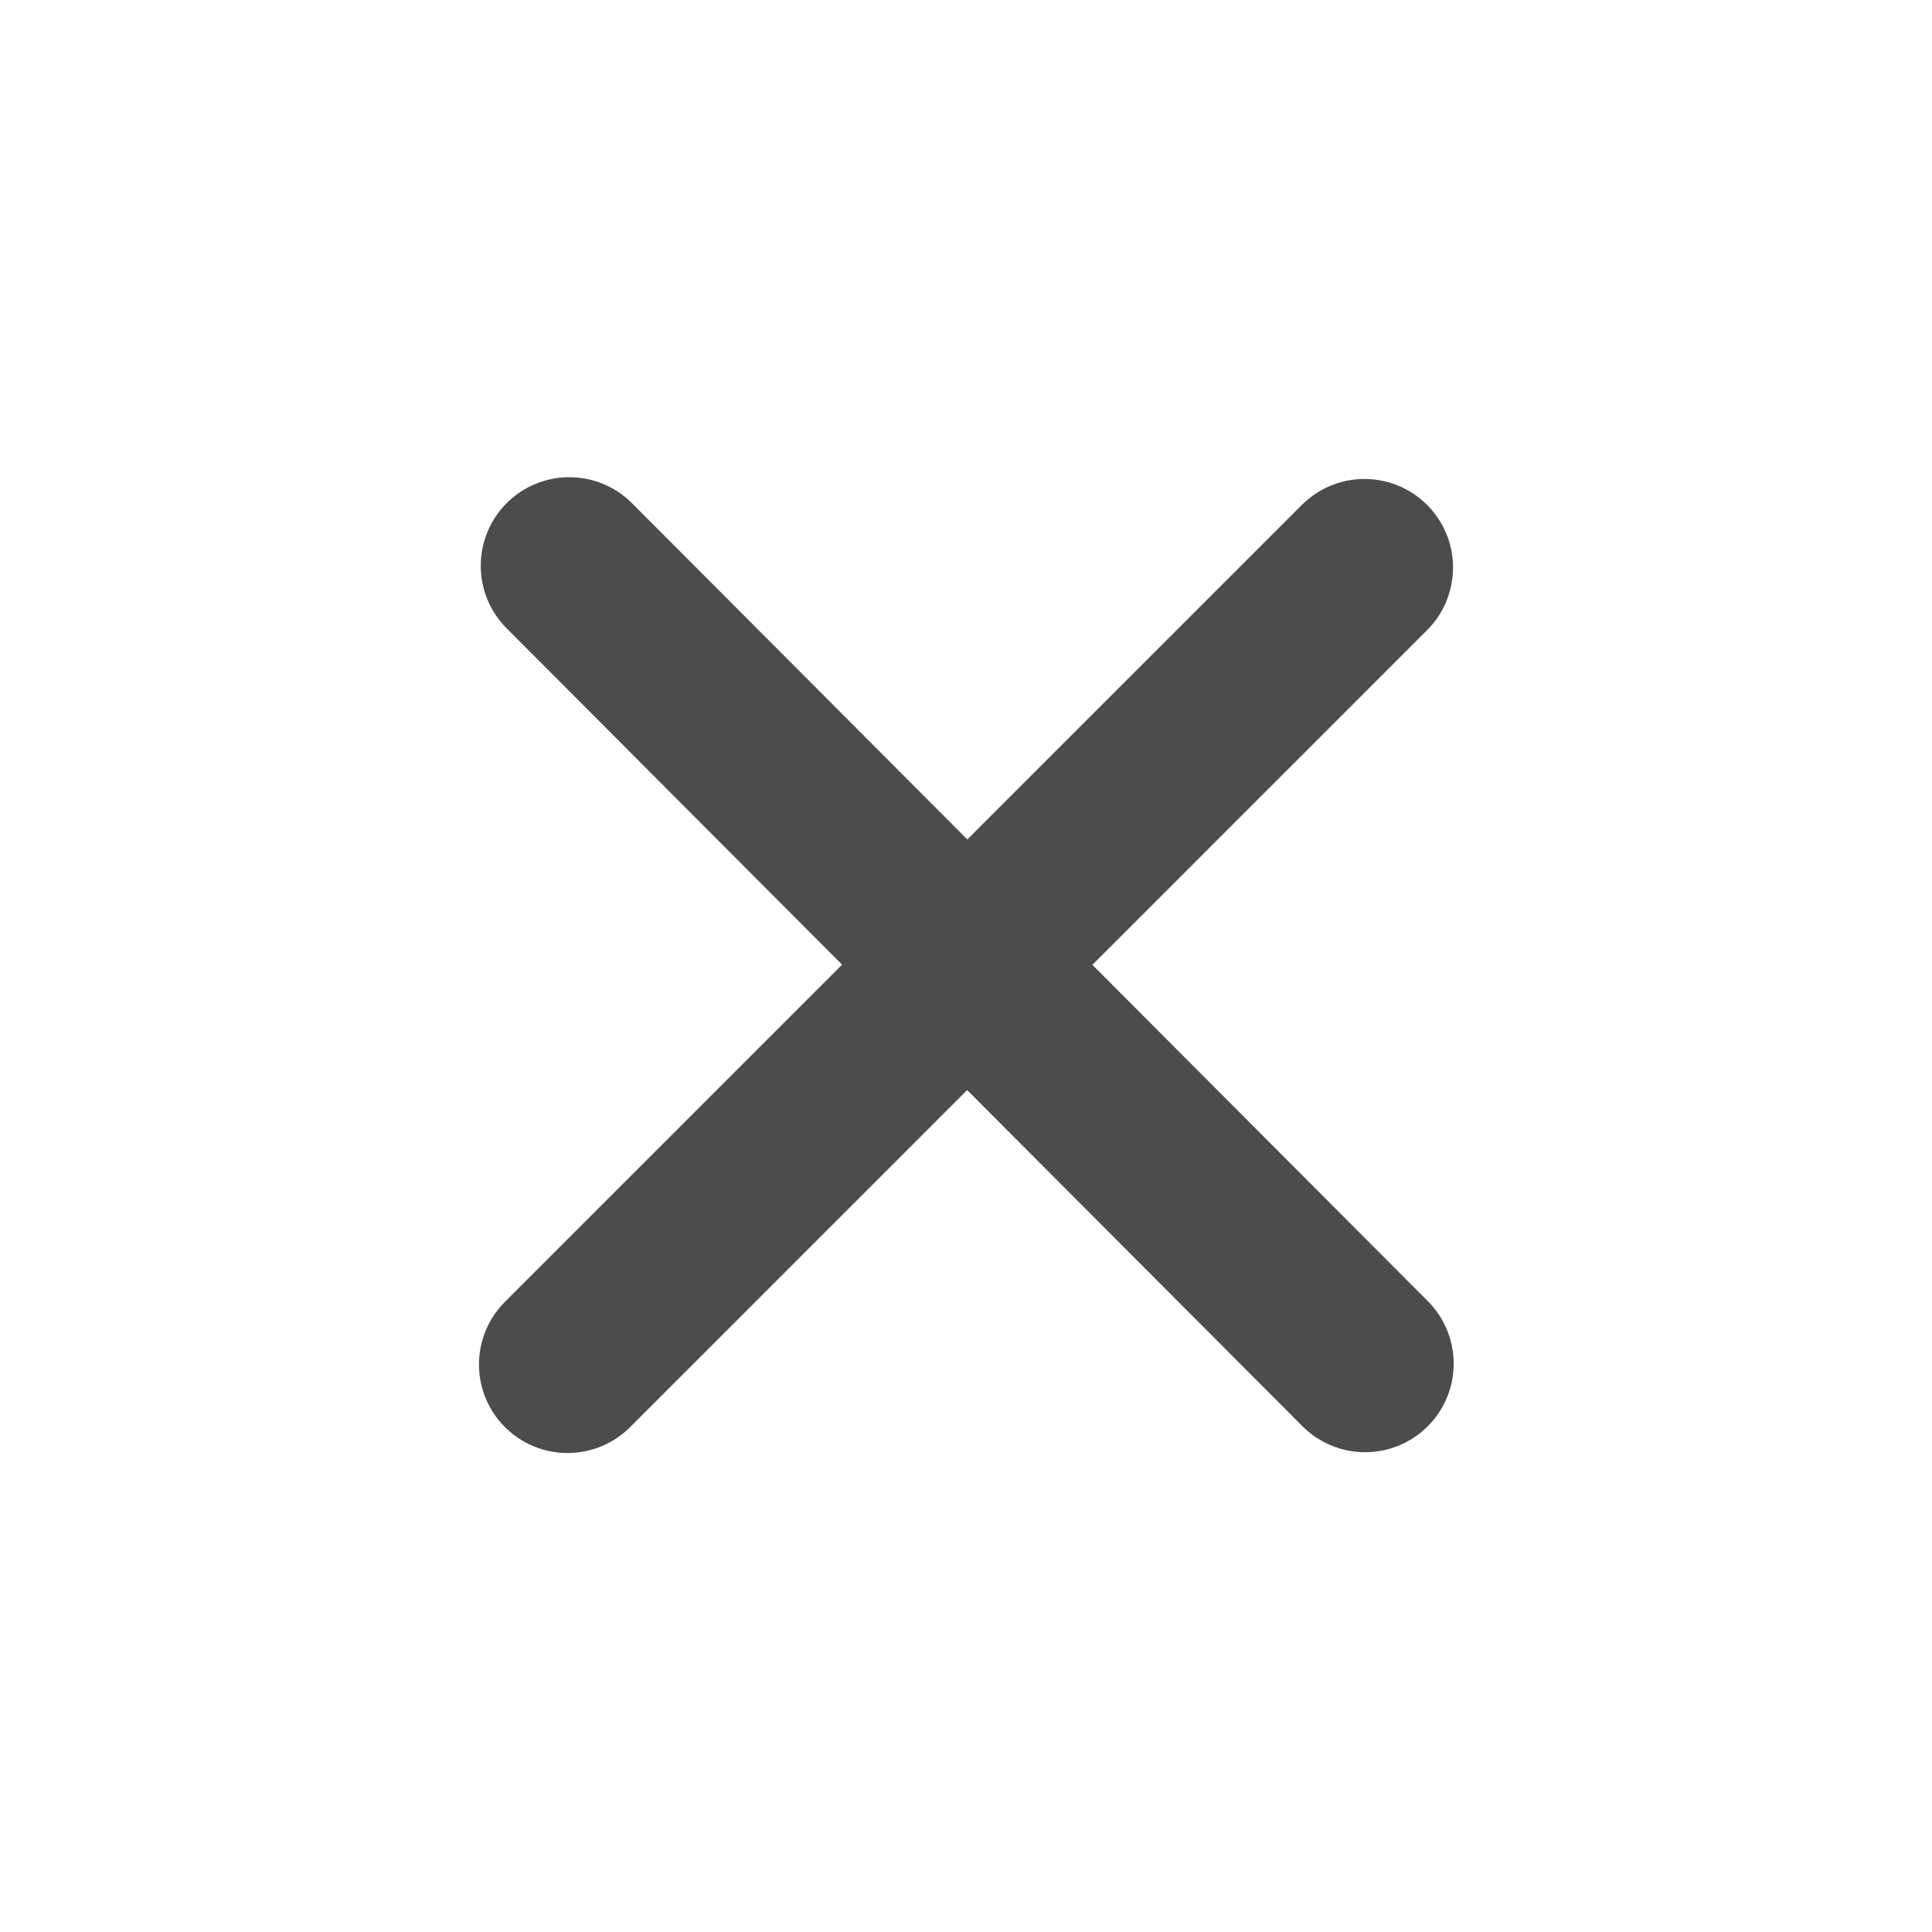
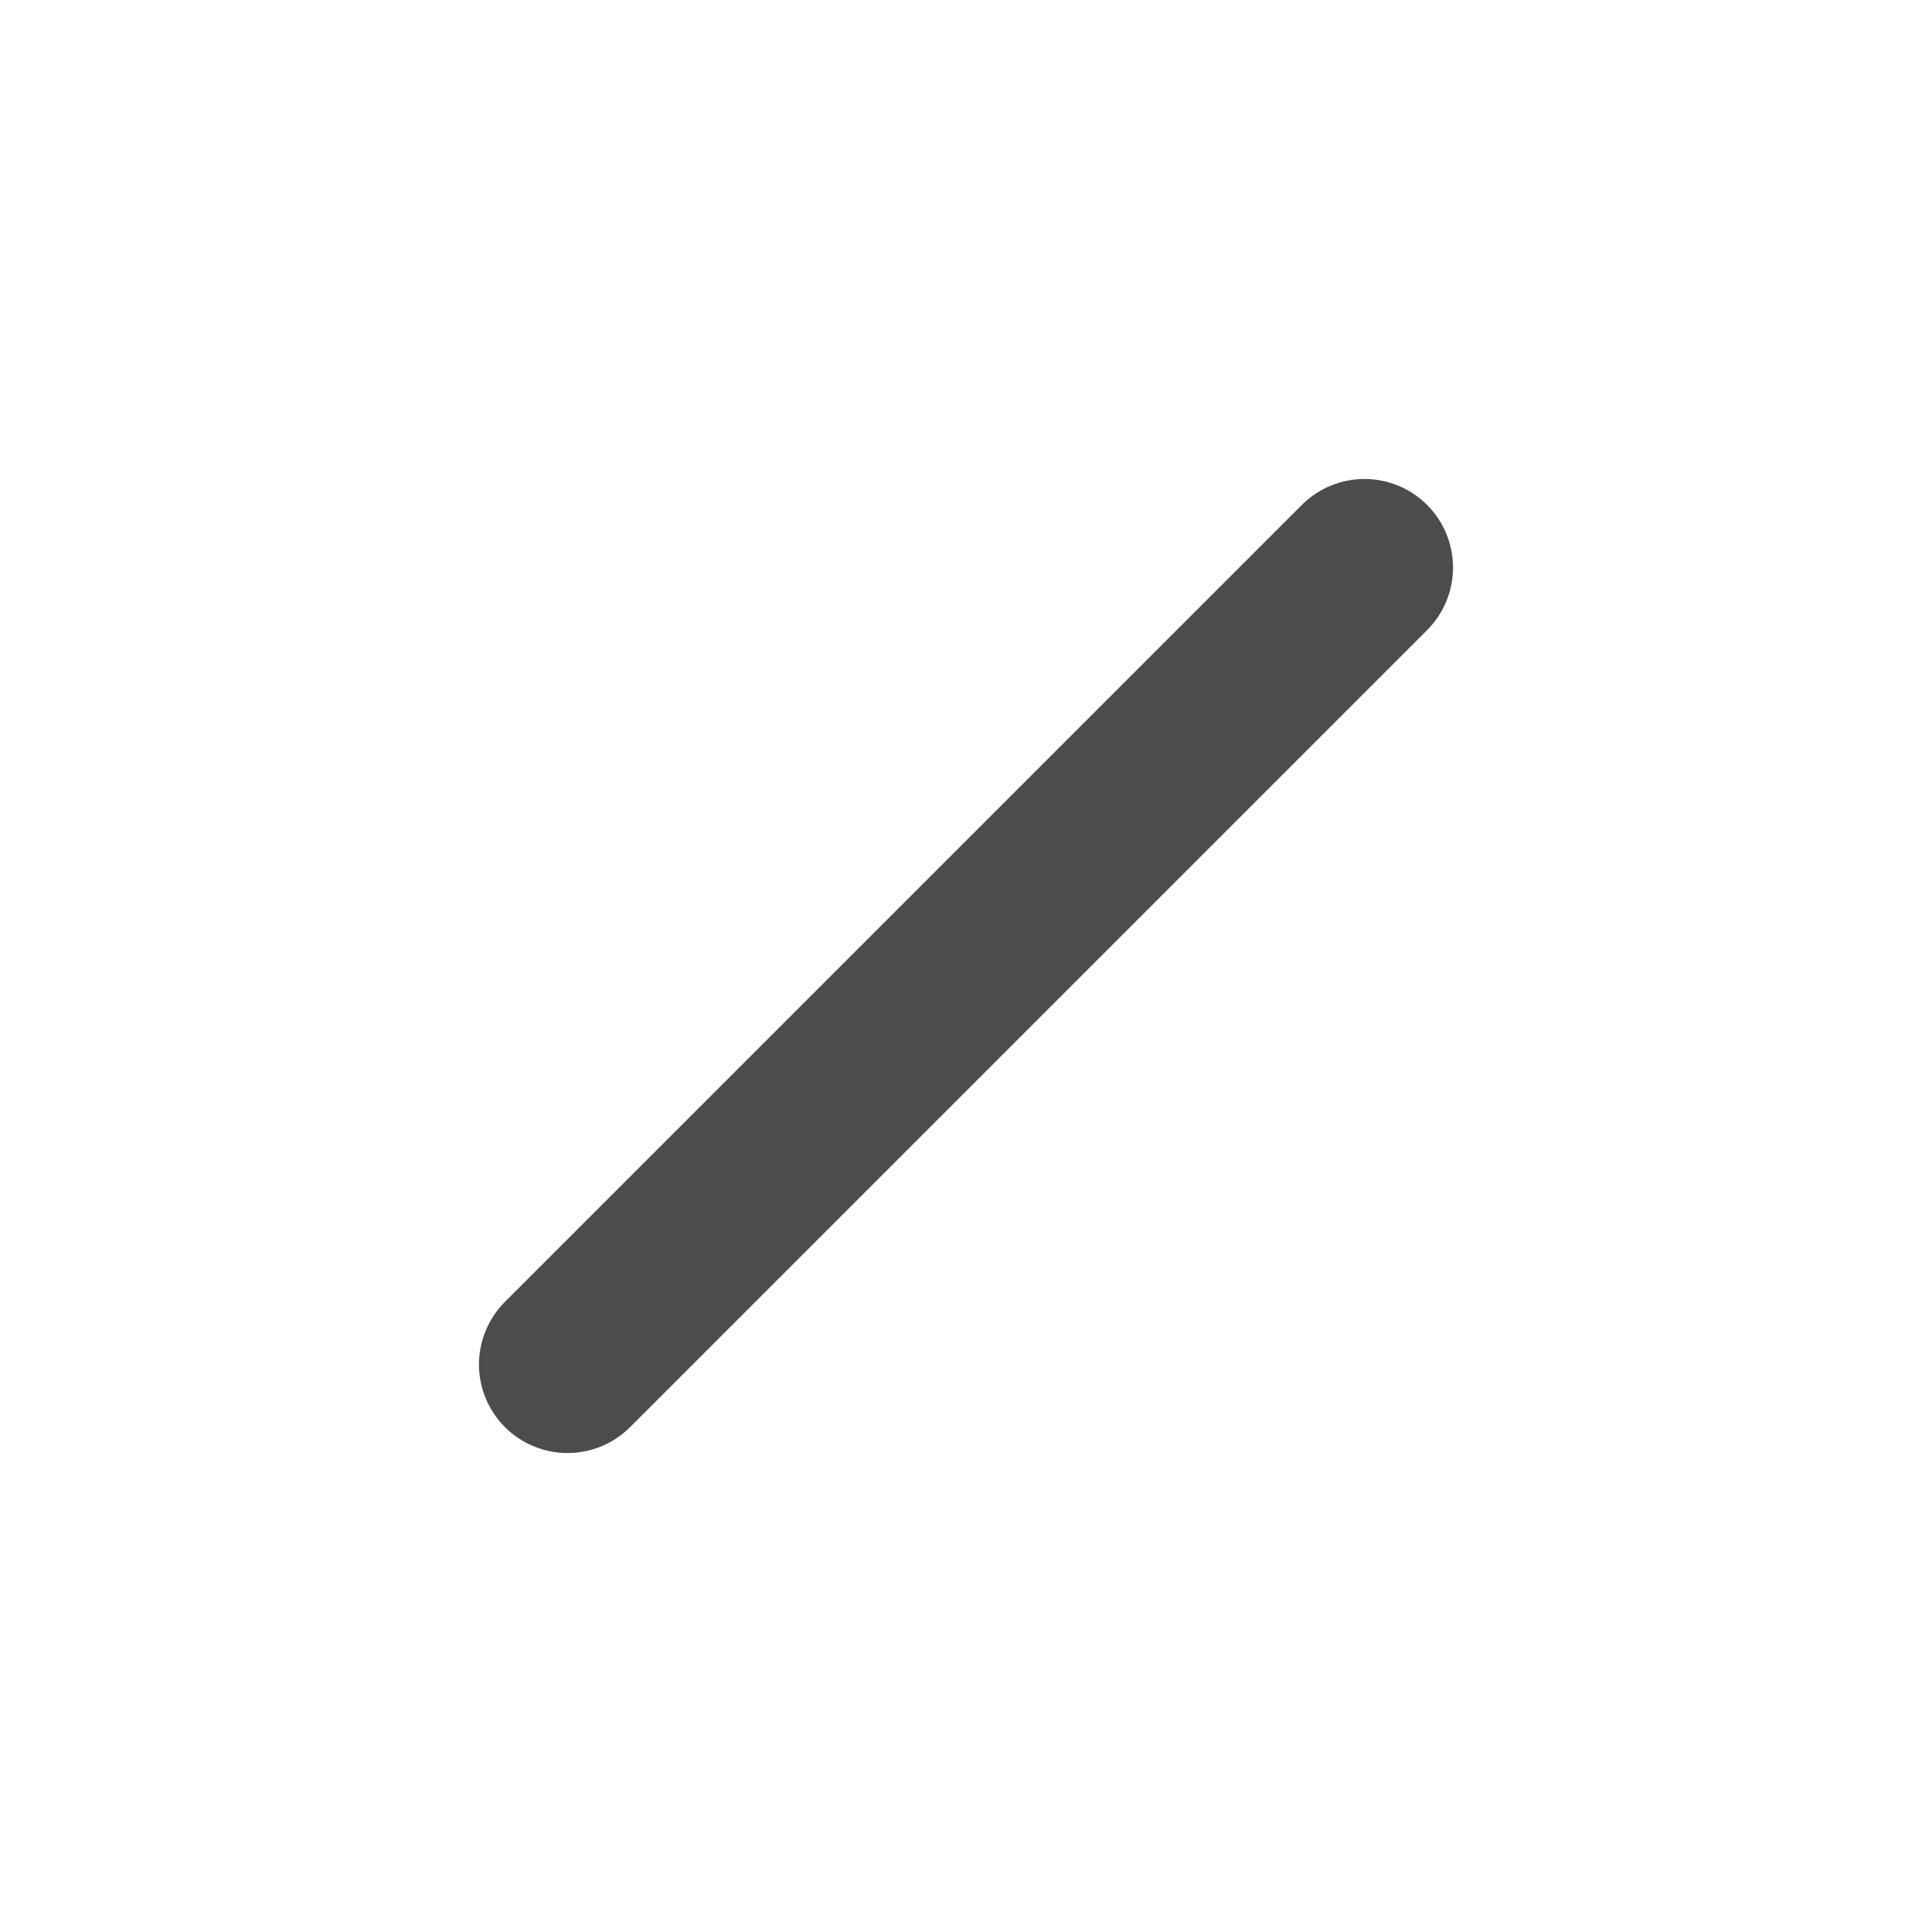
<svg xmlns="http://www.w3.org/2000/svg" width="12" height="12" viewBox="0 0 12 12" fill="none">
-   <path d="M3.536 3.514L8.479 8.47" stroke="#4C4C4C" stroke-width="1.1" stroke-linecap="round" stroke-linejoin="round" />
  <path d="M3.525 8.475L8.475 3.525" stroke="#4C4C4C" stroke-width="1.1" stroke-linecap="round" stroke-linejoin="round" />
</svg>